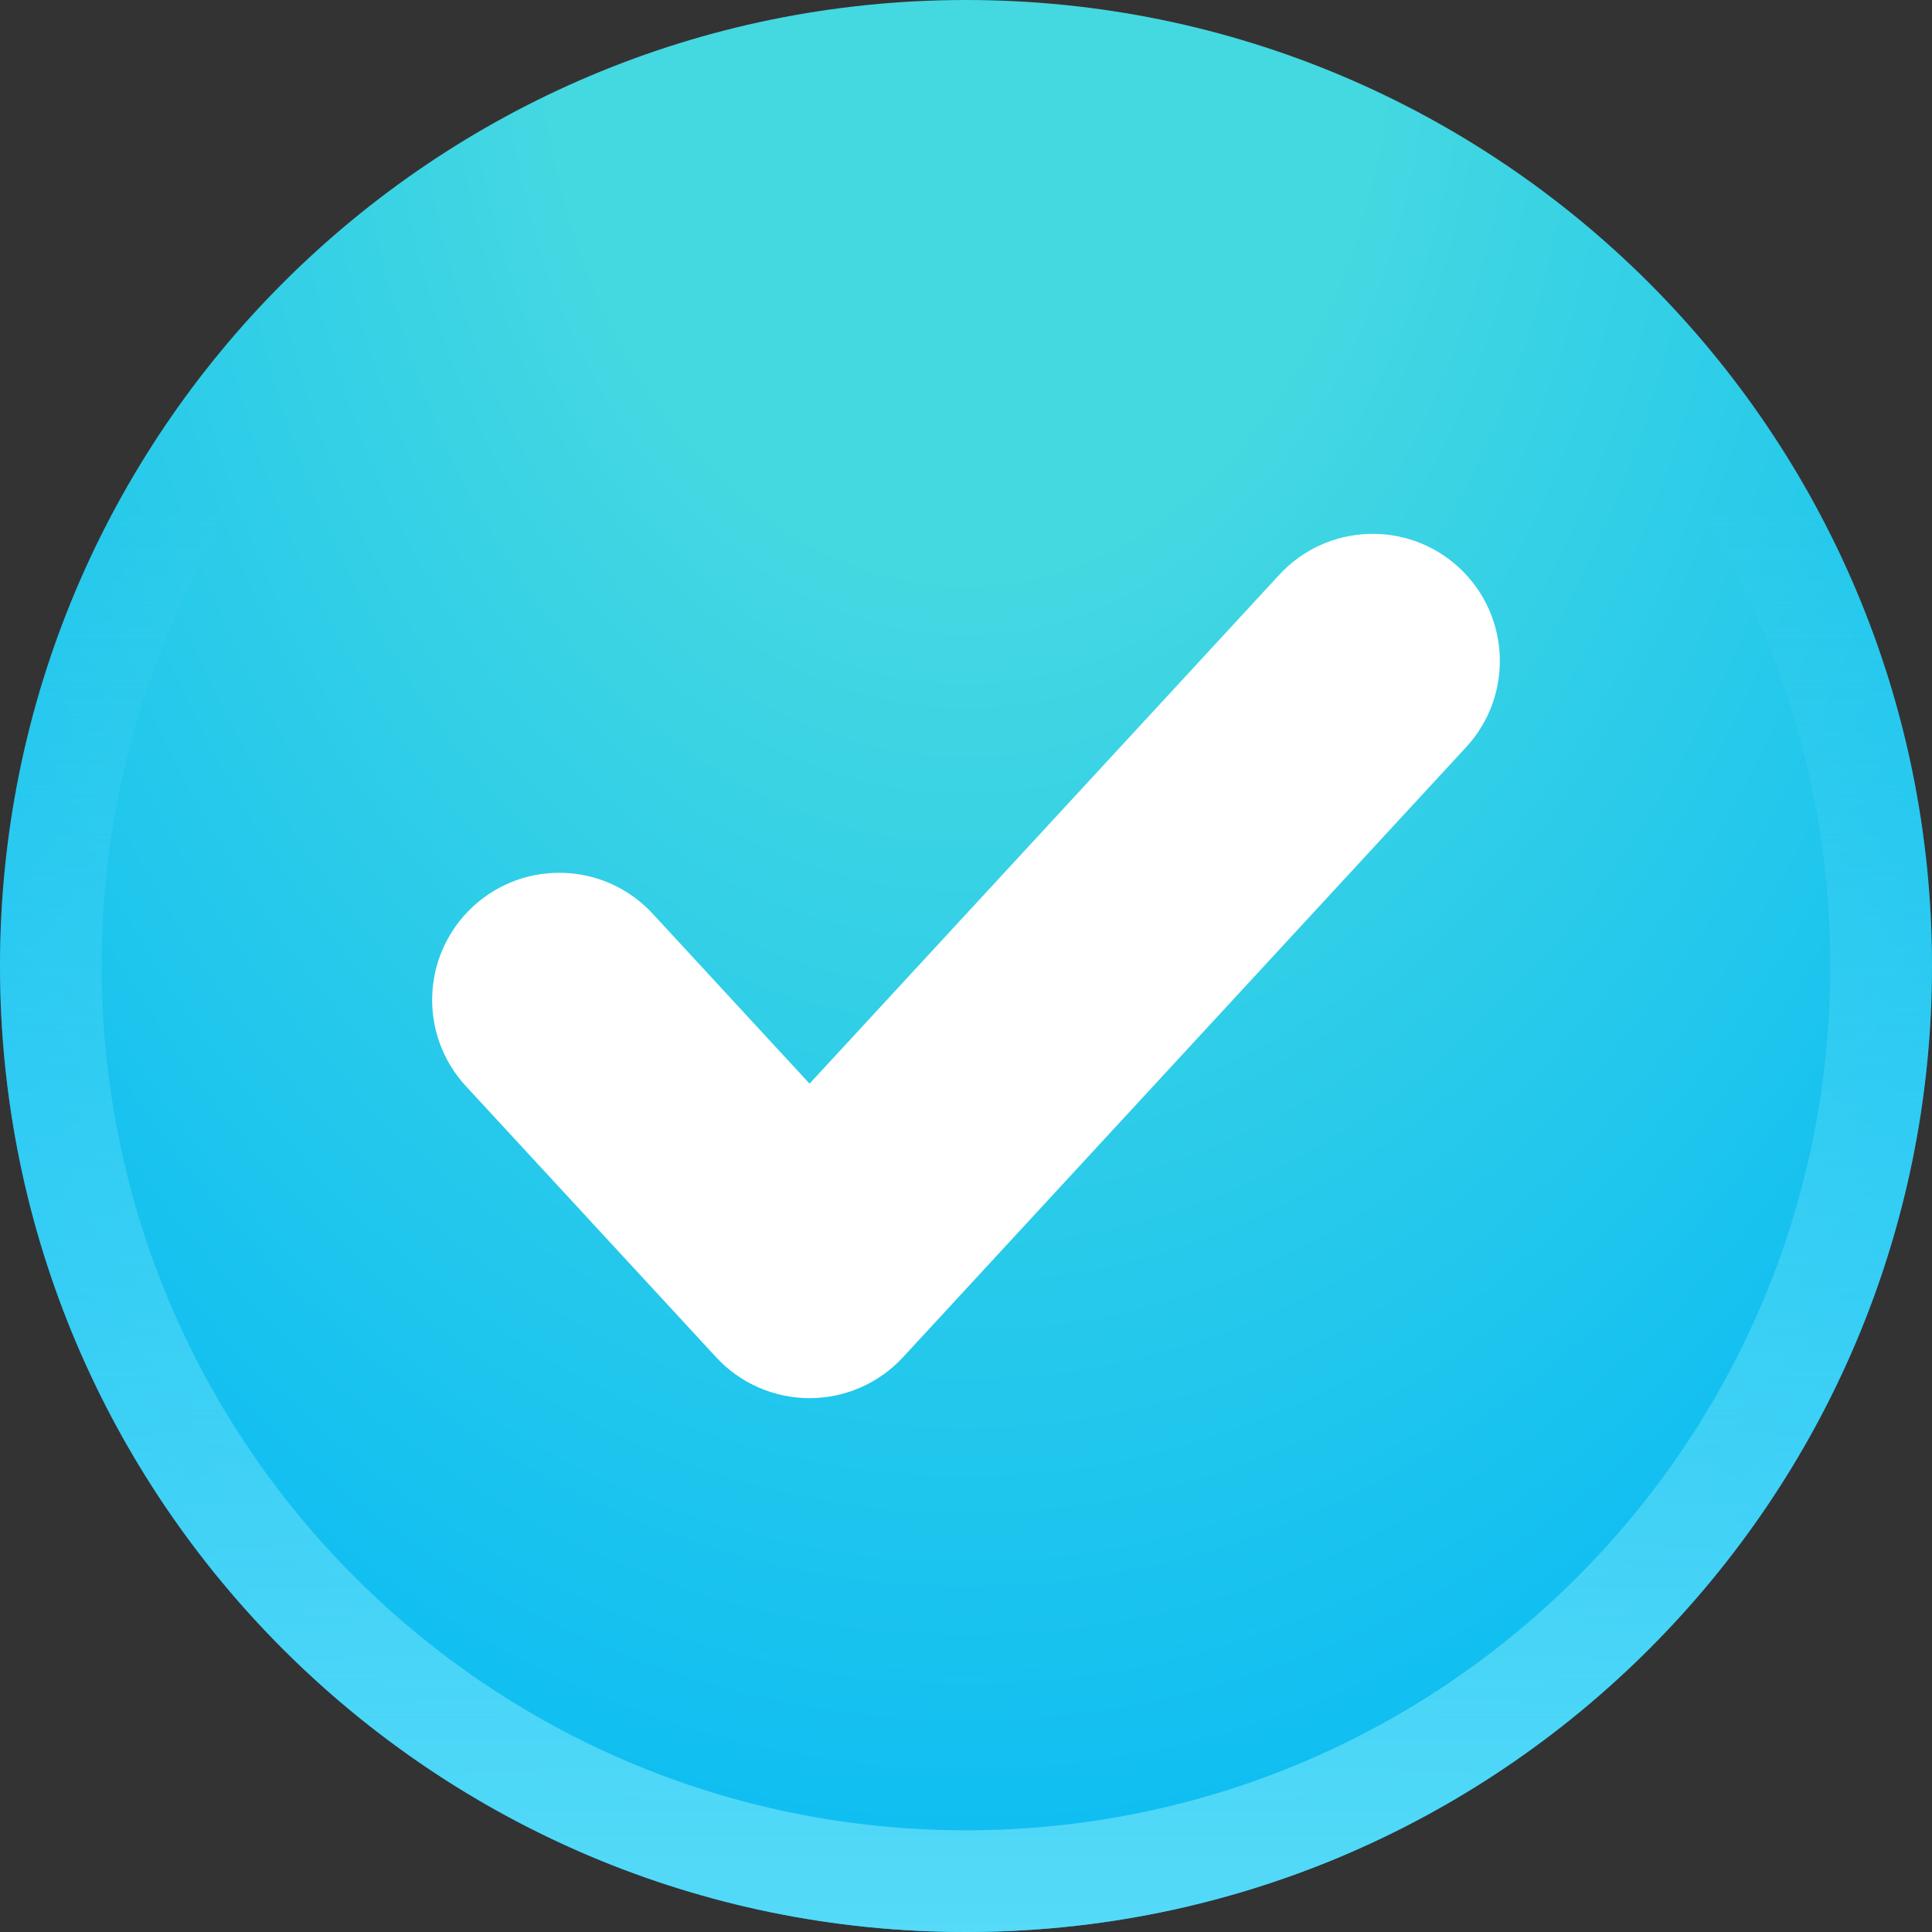
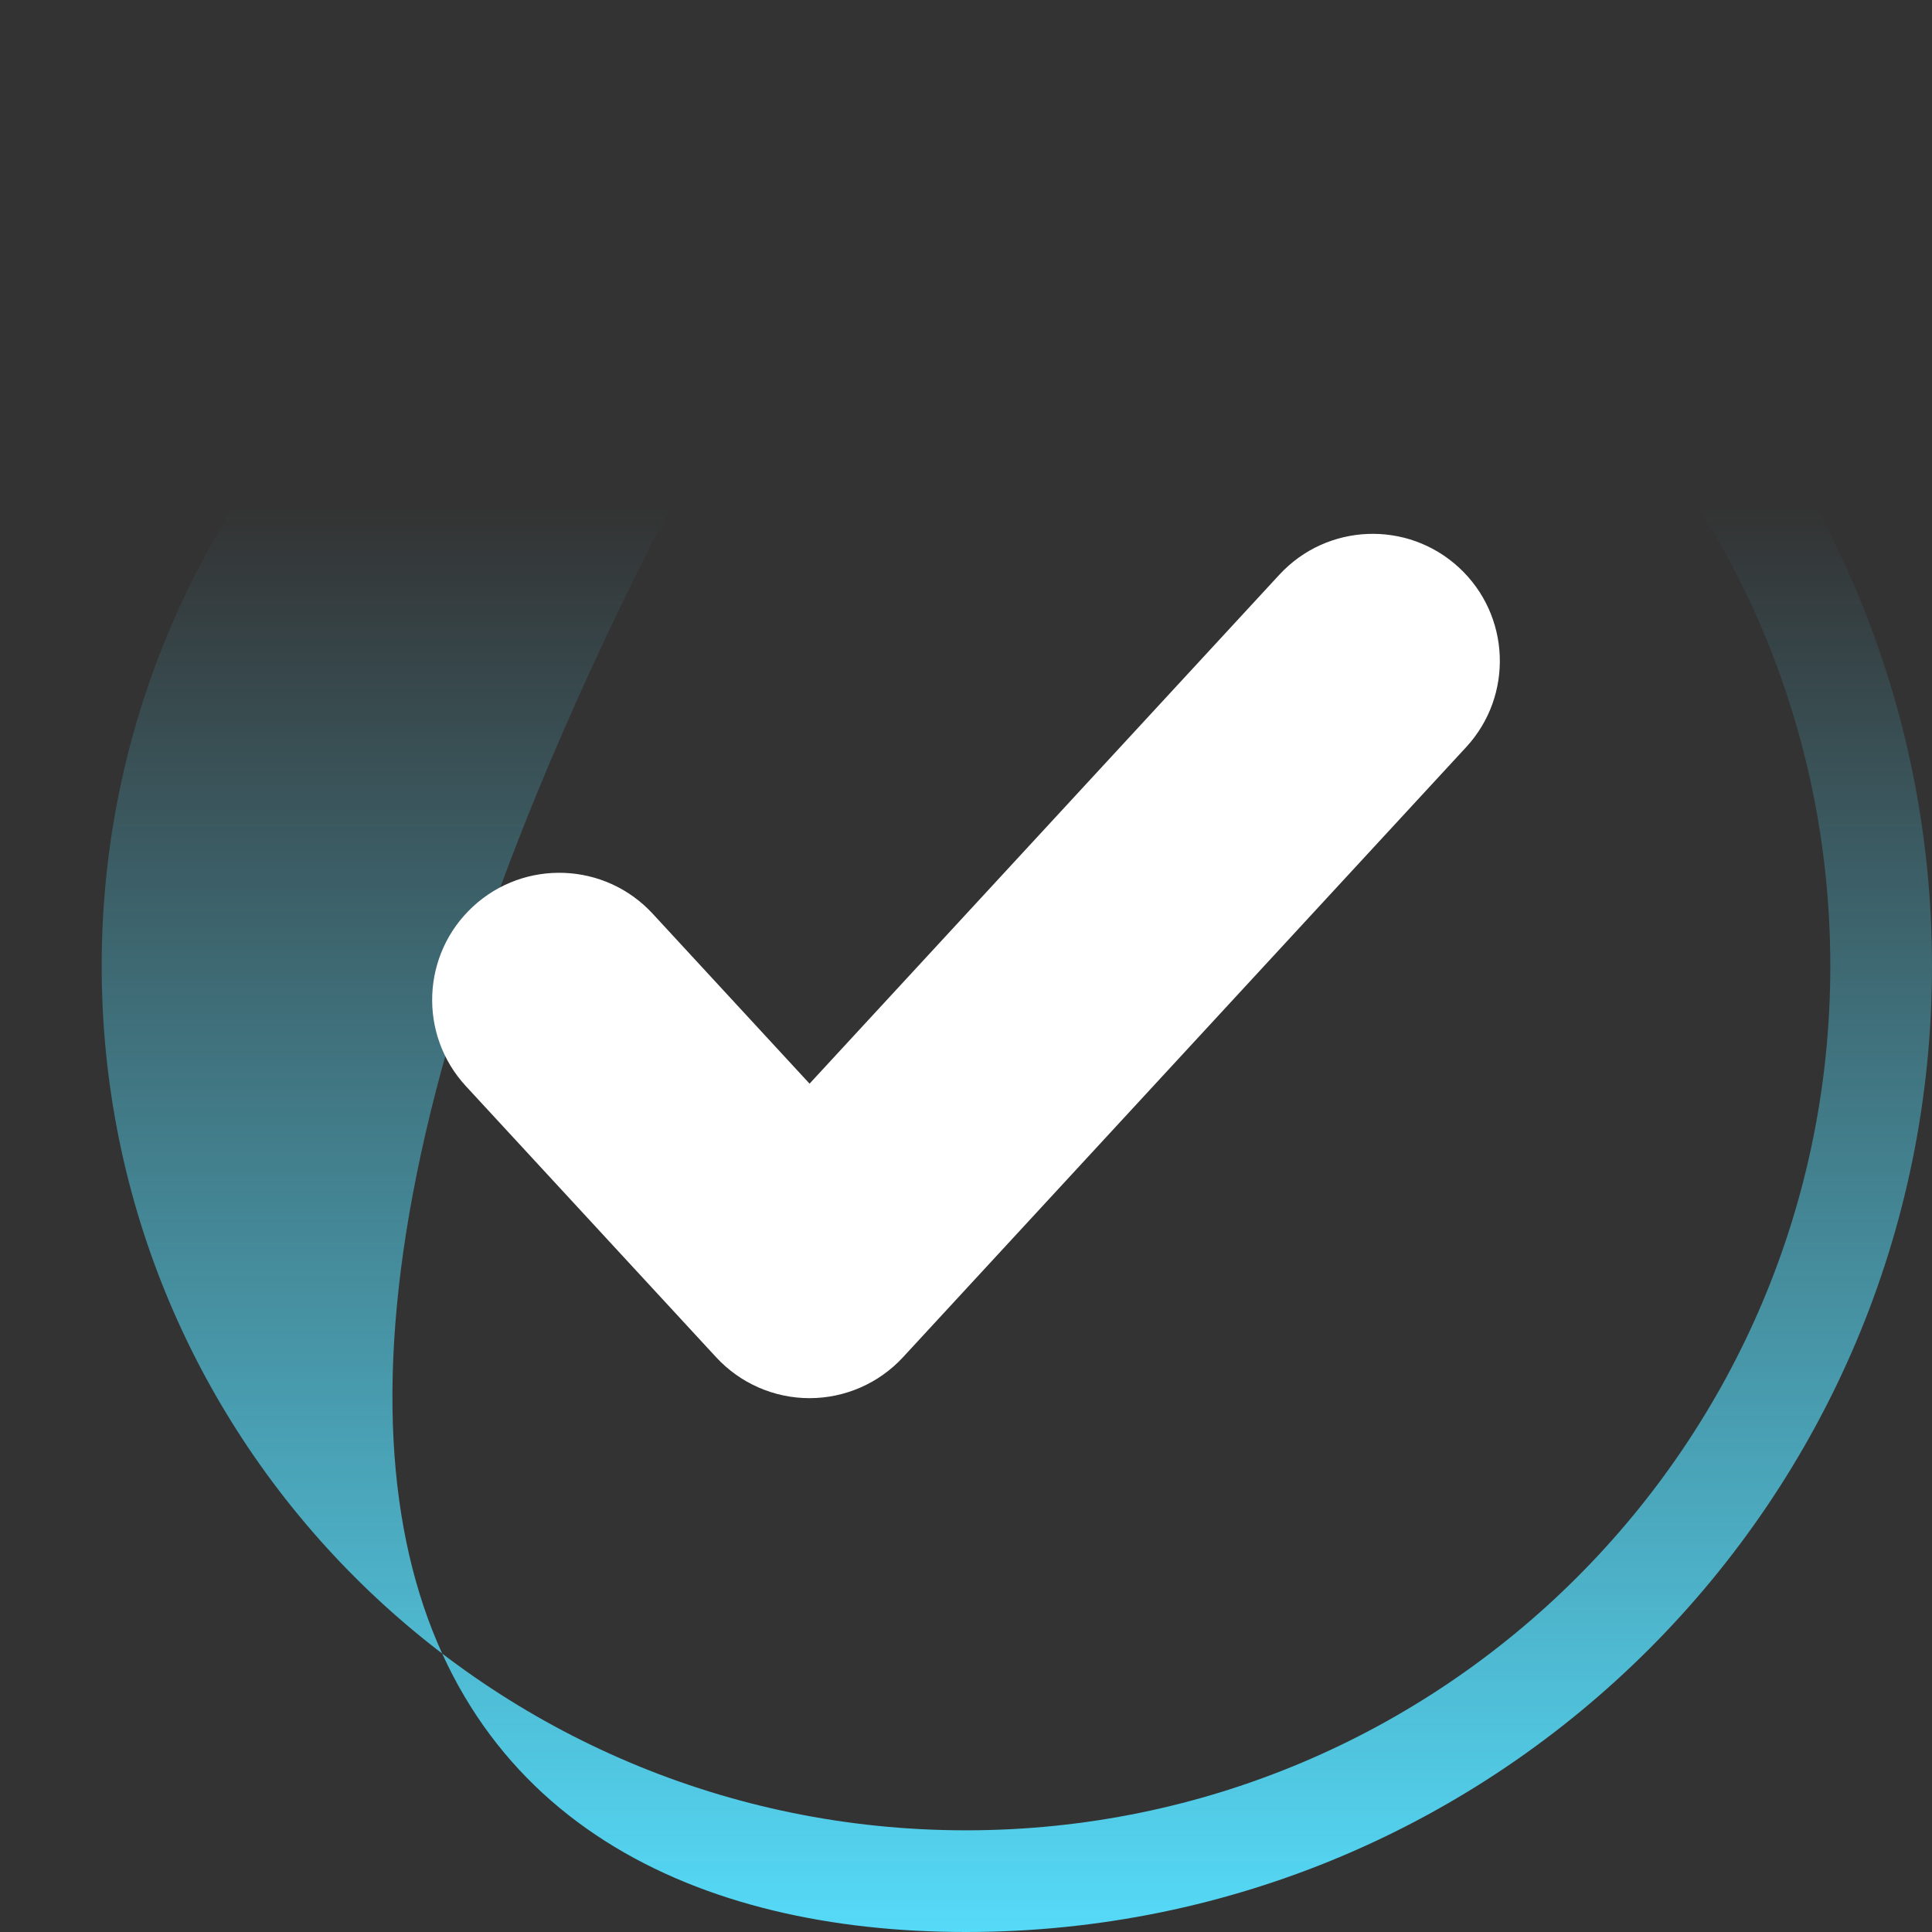
<svg xmlns="http://www.w3.org/2000/svg" width="152" height="152" viewBox="0 0 152 152" fill="none">
  <rect x="0" y="0" width="152" height="152" fill="#333333" stroke="none" />
-   <path d="M152 76C152 117.974 117.974 152 76 152C34.026 152 0 117.974 0 76C0 34.026 34.026 0 76 0C117.974 0 152 34.026 152 76Z" fill="url(#paint0_radial_513_12)" />
-   <path fill-rule="evenodd" clip-rule="evenodd" d="M76 144C113.555 144 144 113.555 144 76C144 38.445 113.555 8 76 8C38.445 8 8 38.445 8 76C8 113.555 38.445 144 76 144ZM76 152C117.974 152 152 117.974 152 76C152 34.026 117.974 0 76 0C34.026 0 0 34.026 0 76C0 117.974 34.026 152 76 152Z" fill="url(#paint1_linear_513_12)" />
+   <path fill-rule="evenodd" clip-rule="evenodd" d="M76 144C113.555 144 144 113.555 144 76C144 38.445 113.555 8 76 8C38.445 8 8 38.445 8 76C8 113.555 38.445 144 76 144ZM76 152C117.974 152 152 117.974 152 76C152 34.026 117.974 0 76 0C0 117.974 34.026 152 76 152Z" fill="url(#paint1_linear_513_12)" />
  <path fill-rule="evenodd" clip-rule="evenodd" d="M114.783 44.652C118.841 48.398 119.094 54.725 115.348 58.783L71.04 106.783C69.147 108.834 66.483 110 63.692 110C60.901 110 58.237 108.834 56.344 106.783L36.652 85.45C32.906 81.391 33.159 75.065 37.217 71.319C41.275 67.573 47.602 67.826 51.348 71.884L63.692 85.257L100.652 45.217C104.398 41.159 110.725 40.906 114.783 44.652Z" fill="white" />
  <defs>
    <radialGradient id="paint0_radial_513_12" cx="0" cy="0" r="1" gradientUnits="userSpaceOnUse" gradientTransform="translate(76) rotate(90) scale(152 110.77)">
      <stop offset="0.299" stop-color="#44D8E1" />
      <stop offset="1" stop-color="#0CBCF3" />
    </radialGradient>
    <linearGradient id="paint1_linear_513_12" x1="76" y1="0" x2="76" y2="152" gradientUnits="userSpaceOnUse">
      <stop offset="0.262" stop-color="#55DAF8" stop-opacity="0" />
      <stop offset="1" stop-color="#55DAF8" />
    </linearGradient>
  </defs>
</svg>